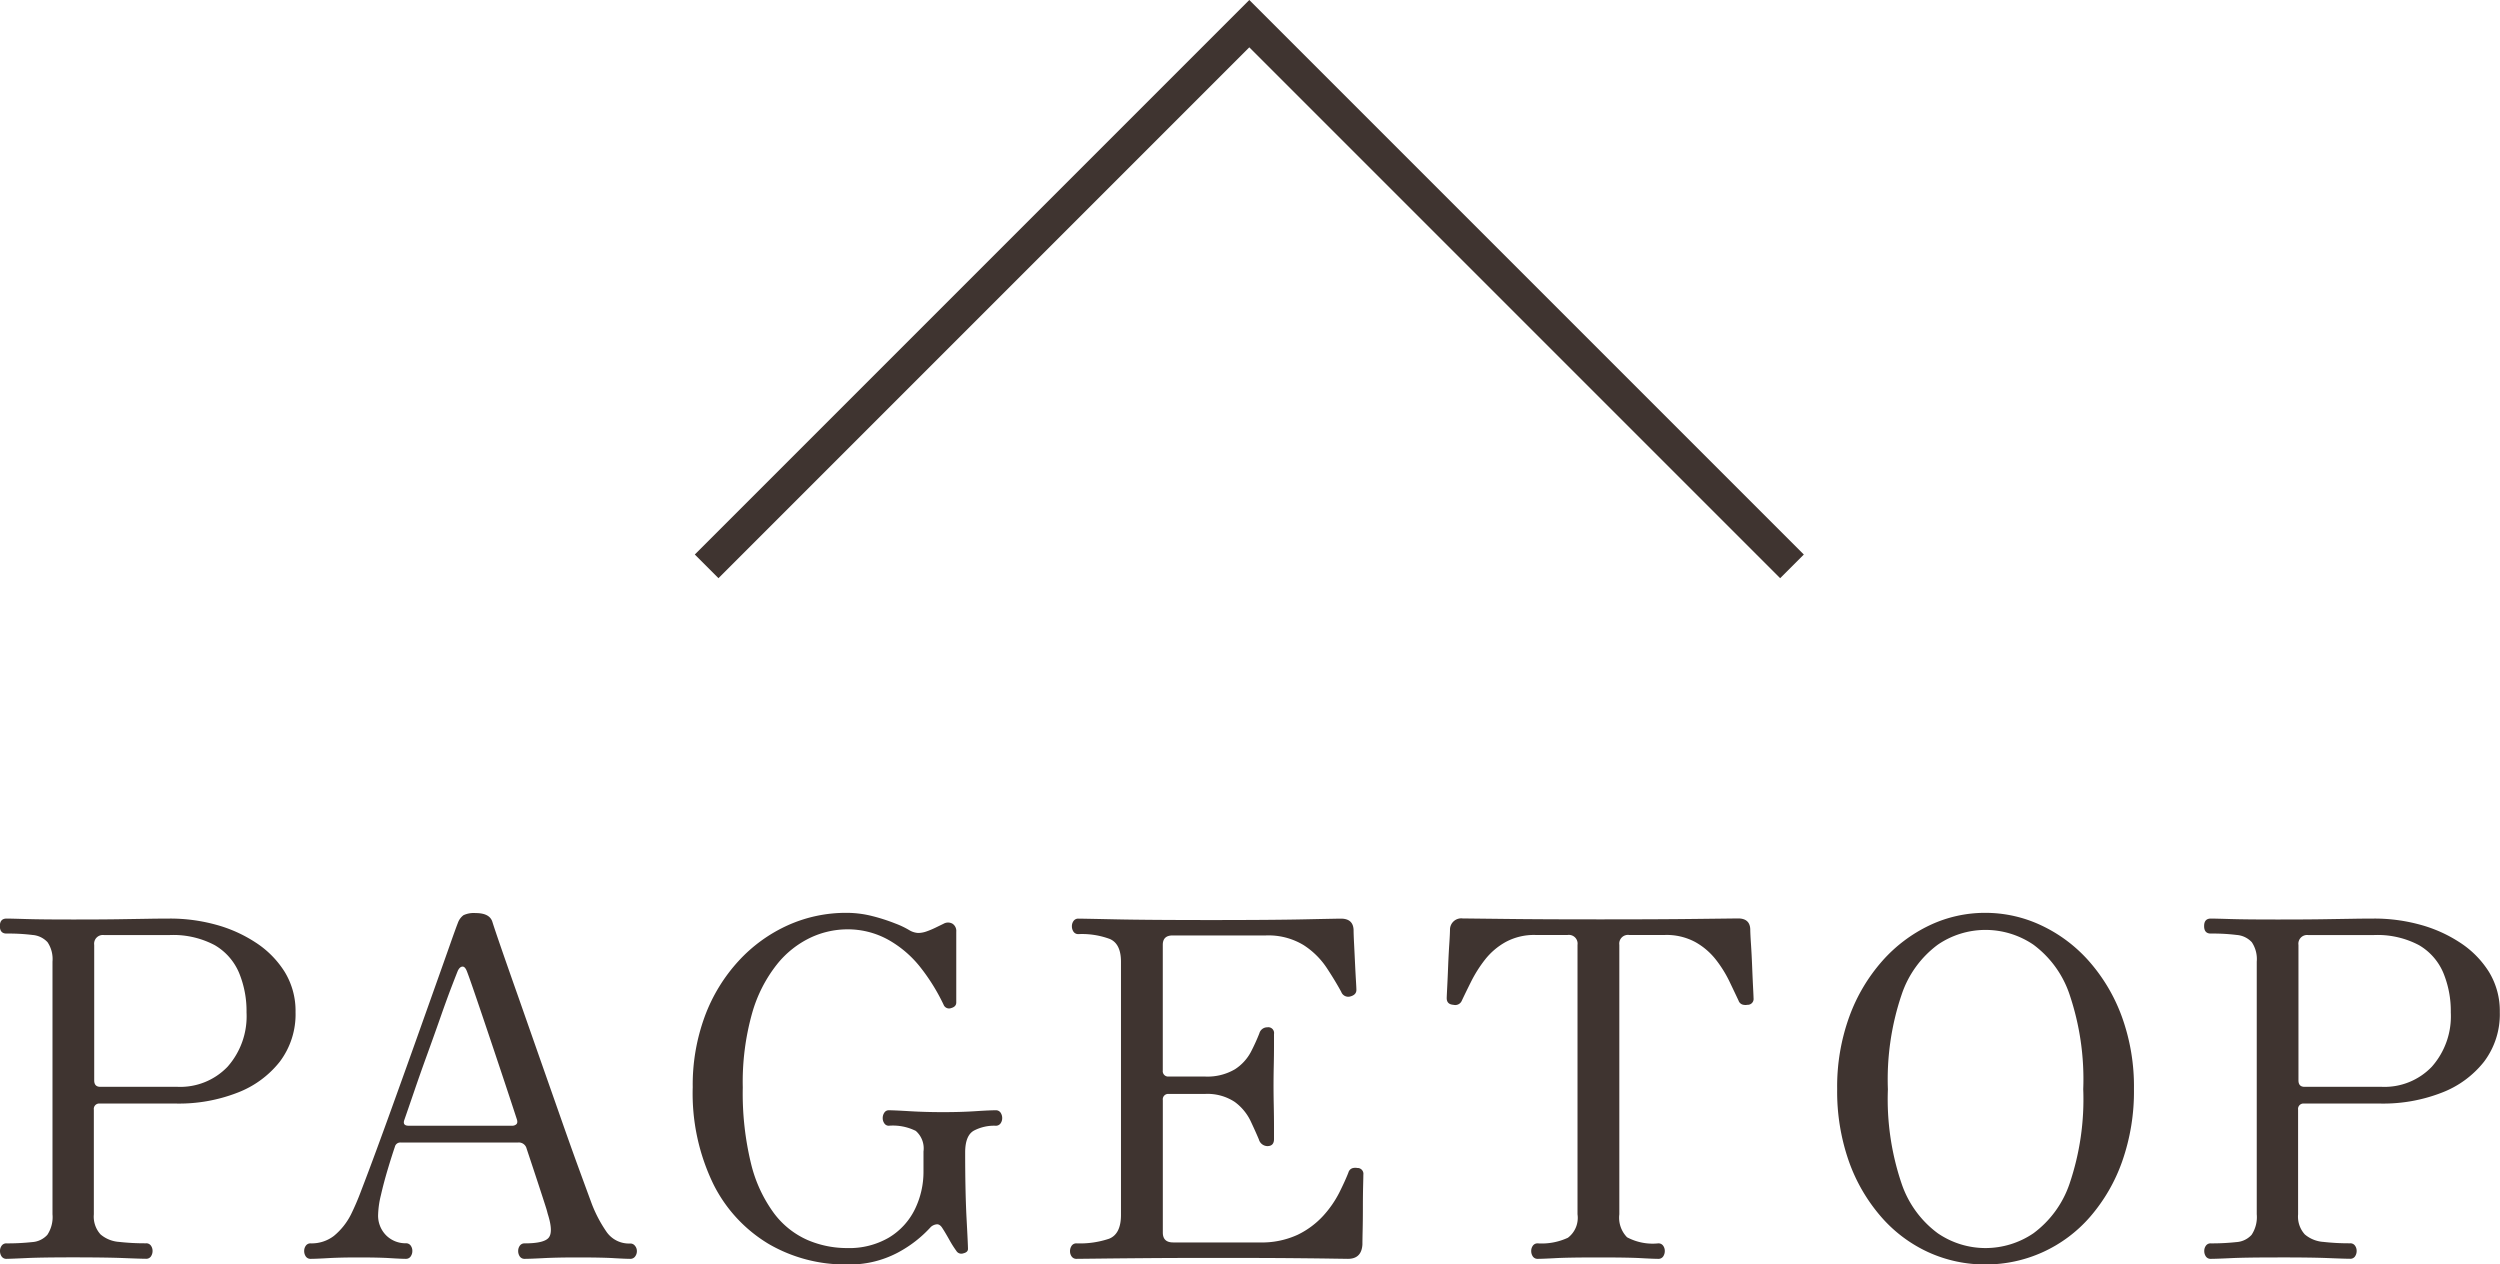
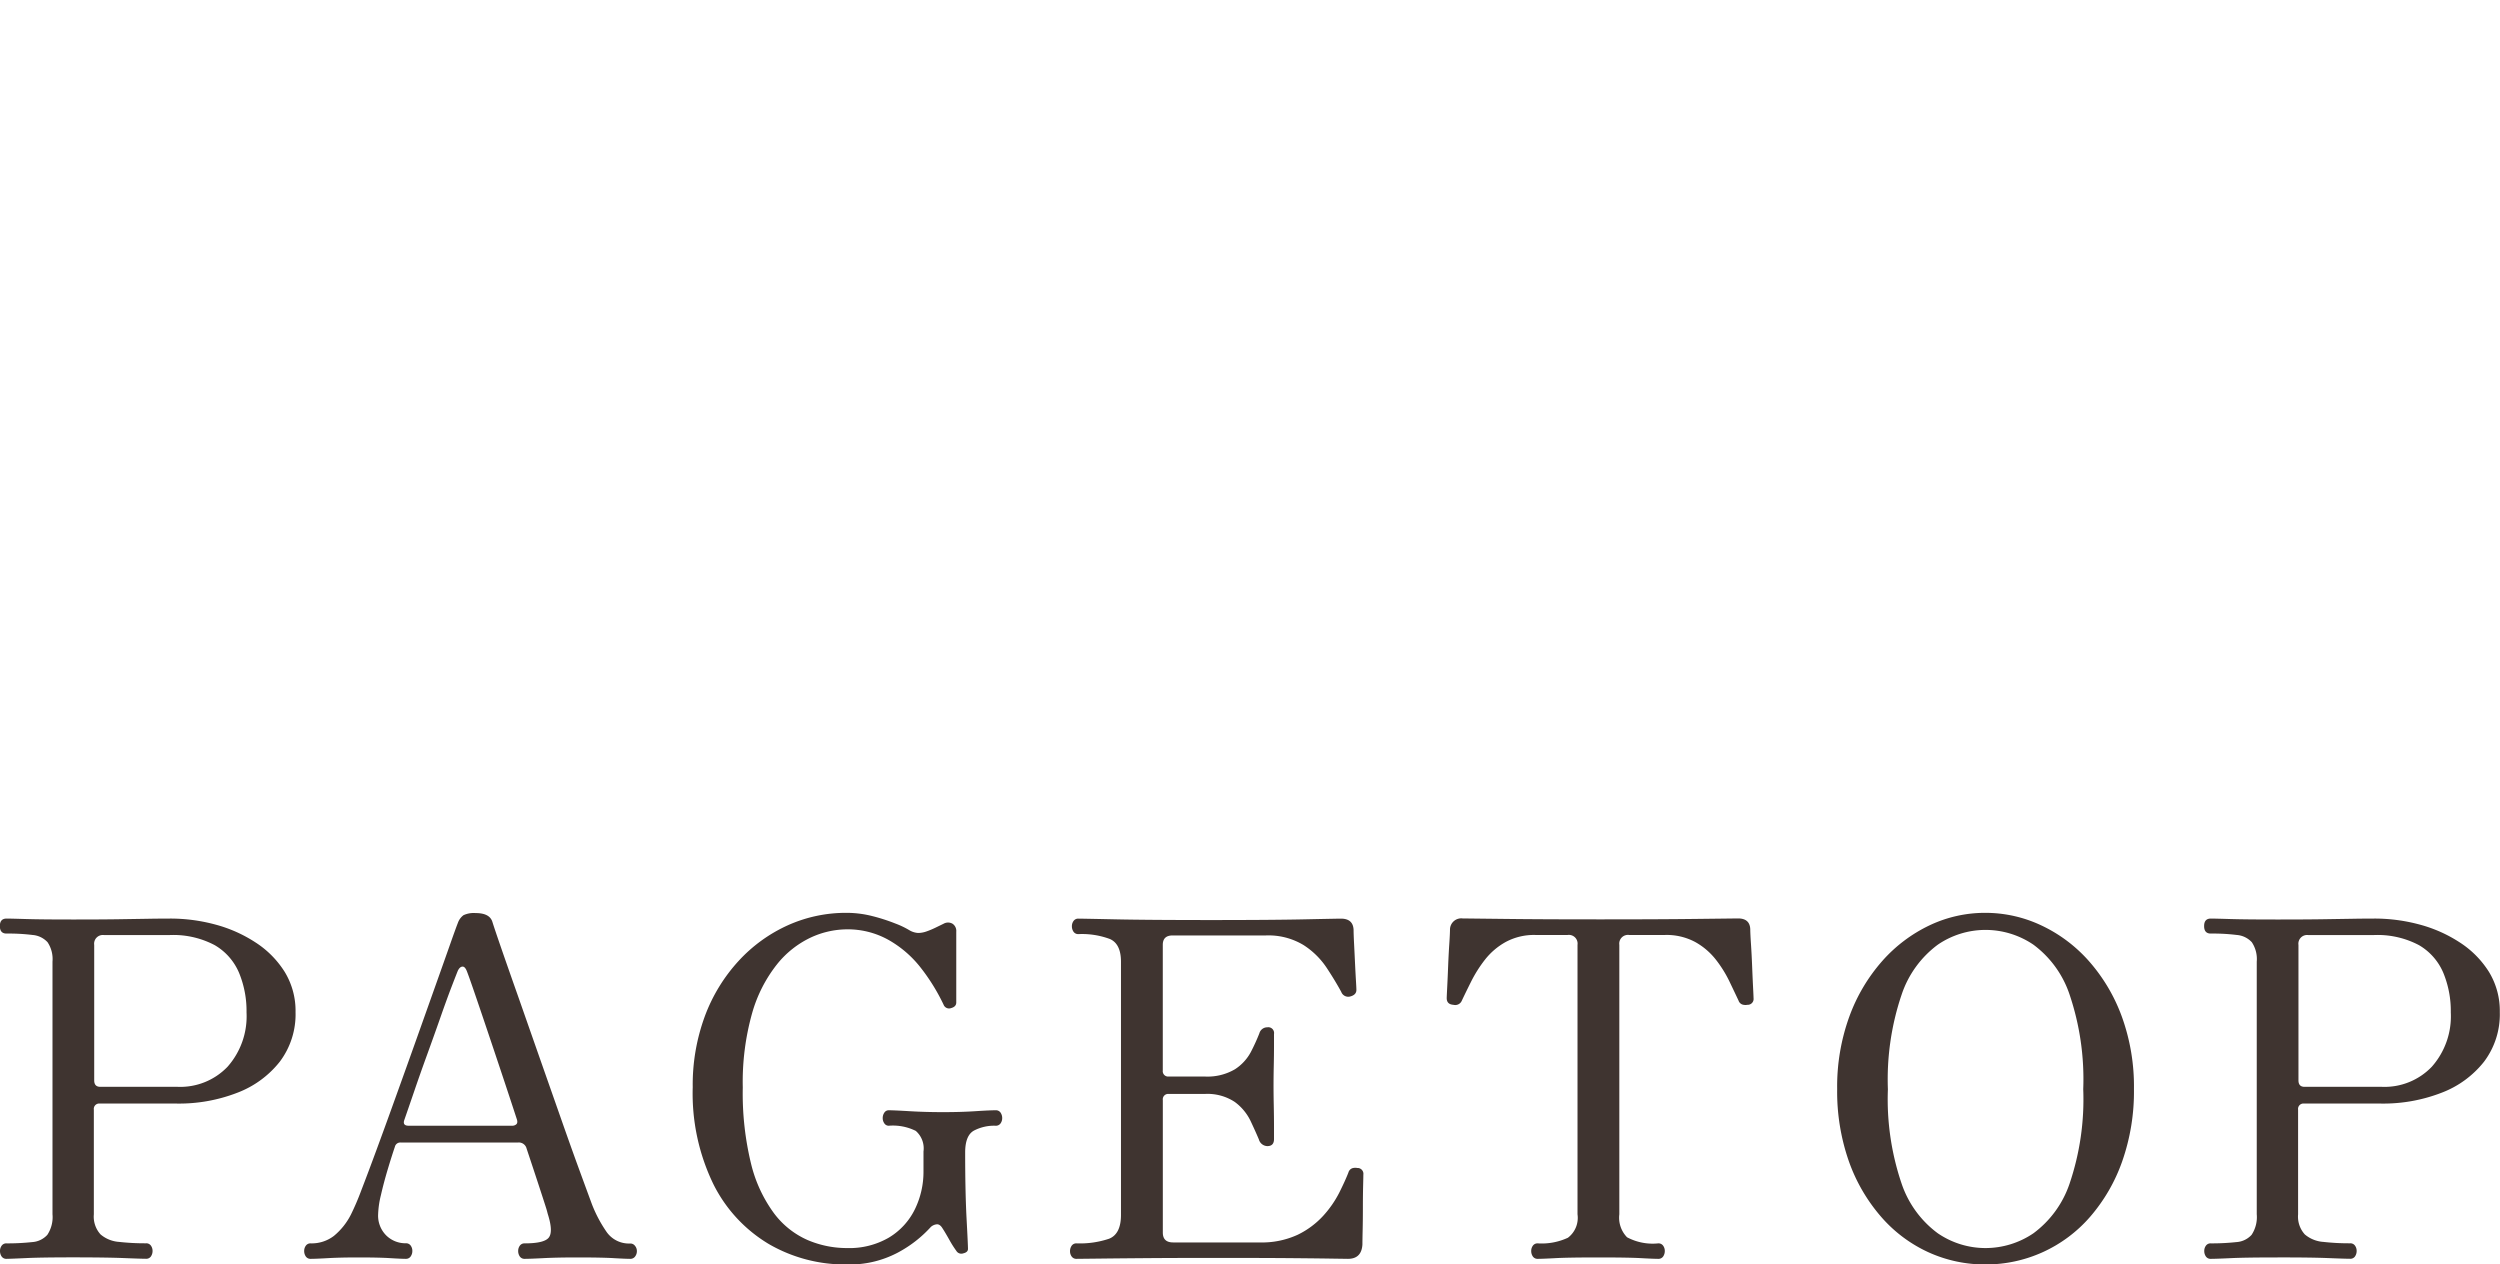
<svg xmlns="http://www.w3.org/2000/svg" width="74.676" height="37.77" viewBox="0 0 74.676 37.77">
  <g id="pagetop" transform="translate(-93.473 -690.398)">
-     <path id="パス_35189" data-name="パス 35189" d="M32.067,16.564,16.21.707.354,16.564l-.707-.707L16.21-.707,32.774,15.857Z" transform="translate(114.58 691.105)" fill="#3f3430" />
    <path id="パス_35263" data-name="パス 35263" d="M-37.331,0a.168.168,0,0,1-.147-.07.286.286,0,0,1-.049-.168.263.263,0,0,1,.049-.154.168.168,0,0,1,.147-.07A6.82,6.82,0,0,0-36.568-.5a.67.67,0,0,0,.455-.217.96.96,0,0,0,.154-.616V-8.876a.906.906,0,0,0-.147-.581.682.682,0,0,0-.448-.217,5.826,5.826,0,0,0-.777-.042q-.2,0-.2-.224t.2-.224q.112,0,.581.014t1.407.014q.784,0,1.3-.007l.889-.014q.371-.007.707-.007a5.148,5.148,0,0,1,1.365.182,4.145,4.145,0,0,1,1.2.539,2.849,2.849,0,0,1,.861.875,2.233,2.233,0,0,1,.322,1.2,2.349,2.349,0,0,1-.469,1.477,2.946,2.946,0,0,1-1.274.931,4.806,4.806,0,0,1-1.8.322h-2.3a.161.161,0,0,0-.182.182V-1.33a.791.791,0,0,0,.2.6.954.954,0,0,0,.553.224,6.944,6.944,0,0,0,.805.042.168.168,0,0,1,.147.07.263.263,0,0,1,.049.154.286.286,0,0,1-.049.168.168.168,0,0,1-.147.07q-.14,0-.665-.021t-1.519-.021q-.938,0-1.386.021T-37.331,0Zm2.8-5.138h2.31a1.953,1.953,0,0,0,1.491-.6,2.272,2.272,0,0,0,.567-1.624,2.987,2.987,0,0,0-.224-1.183,1.737,1.737,0,0,0-.728-.826,2.639,2.639,0,0,0-1.358-.3h-1.946a.26.26,0,0,0-.294.294v4.046Q-34.713-5.138-34.531-5.138ZM-28.245,0a.168.168,0,0,1-.147-.07.285.285,0,0,1-.049-.168.263.263,0,0,1,.049-.154.168.168,0,0,1,.147-.07,1.092,1.092,0,0,0,.693-.224,1.986,1.986,0,0,0,.511-.644,7.587,7.587,0,0,0,.3-.7q.2-.518.476-1.267t.581-1.6q.308-.854.609-1.7l.56-1.575q.259-.728.434-1.225t.231-.637a.487.487,0,0,1,.168-.231.731.731,0,0,1,.364-.063q.42,0,.5.266.056.182.259.77t.5,1.428l.623,1.778.644,1.834q.315.9.567,1.589t.378,1.029a3.964,3.964,0,0,0,.441.833.815.815,0,0,0,.707.343.172.172,0,0,1,.14.07.241.241,0,0,1,.056.154.261.261,0,0,1-.056.168A.172.172,0,0,1-18.7,0q-.14,0-.5-.021t-1.085-.021q-.6,0-1.008.021t-.56.021a.168.168,0,0,1-.147-.07.285.285,0,0,1-.049-.168.263.263,0,0,1,.049-.154.168.168,0,0,1,.147-.07q.574,0,.714-.168t-.014-.672q-.014-.042-.028-.1t-.07-.231q-.056-.175-.182-.56t-.364-1.1a.239.239,0,0,0-.252-.182h-3.514a.165.165,0,0,0-.168.126q-.1.294-.217.686t-.2.756a2.719,2.719,0,0,0-.084.574.833.833,0,0,0,.245.637.818.818,0,0,0,.581.231.168.168,0,0,1,.147.07.263.263,0,0,1,.049.154.285.285,0,0,1-.049.168A.168.168,0,0,1-25.4,0q-.14,0-.476-.021t-.952-.021q-.532,0-.9.021T-28.245,0Zm2.926-3.976h3.094a.177.177,0,0,0,.119-.042q.049-.042.021-.14-.21-.644-.448-1.358t-.455-1.358q-.217-.644-.378-1.113t-.217-.609q-.056-.14-.133-.133t-.133.119q-.042.1-.189.483t-.336.924q-.189.539-.4,1.12t-.385,1.092q-.175.511-.287.833Q-25.515-3.976-25.319-3.976ZM-12.229.168A4.537,4.537,0,0,1-14.56-.441a4.325,4.325,0,0,1-1.659-1.792,6.2,6.2,0,0,1-.616-2.891,5.918,5.918,0,0,1,.364-2.128A5.02,5.02,0,0,1-15.463-8.9a4.525,4.525,0,0,1,1.47-1.064,4.223,4.223,0,0,1,1.75-.371,3.111,3.111,0,0,1,.784.1,5.435,5.435,0,0,1,.672.217,2.538,2.538,0,0,1,.42.2.578.578,0,0,0,.266.084.754.754,0,0,0,.238-.042A2.516,2.516,0,0,0-9.6-9.884l.259-.126a.269.269,0,0,1,.266,0,.258.258,0,0,1,.112.238v2.114q0,.126-.154.168a.174.174,0,0,1-.224-.1,5.864,5.864,0,0,0-.7-1.127A3.246,3.246,0,0,0-11-9.534a2.492,2.492,0,0,0-1.246-.308,2.59,2.59,0,0,0-1.064.245,2.845,2.845,0,0,0-1.008.8,4.179,4.179,0,0,0-.742,1.456,7.579,7.579,0,0,0-.28,2.219,8.876,8.876,0,0,0,.252,2.3A4.141,4.141,0,0,0-14.4-1.351,2.52,2.52,0,0,0-13.4-.56a2.976,2.976,0,0,0,1.176.238,2.345,2.345,0,0,0,1.253-.315,2.022,2.022,0,0,0,.77-.84,2.543,2.543,0,0,0,.259-1.141v-.588a.693.693,0,0,0-.231-.616,1.531,1.531,0,0,0-.805-.154.154.154,0,0,1-.133-.07.263.263,0,0,1-.049-.154.286.286,0,0,1,.049-.168.154.154,0,0,1,.133-.07q.154,0,.623.028t1,.028q.532,0,.959-.028t.609-.028a.168.168,0,0,1,.147.07.286.286,0,0,1,.049.168.263.263,0,0,1-.049.154.168.168,0,0,1-.147.07,1.3,1.3,0,0,0-.651.147q-.259.147-.259.651,0,1.19.042,1.981t.042.9q0,.1-.14.133a.174.174,0,0,1-.21-.077,3.039,3.039,0,0,1-.2-.315Q-9.3-.8-9.373-.91q-.084-.14-.189-.119a.307.307,0,0,0-.161.077,3.634,3.634,0,0,1-.994.77A3.069,3.069,0,0,1-12.229.168ZM-5.369,0a.168.168,0,0,1-.147-.07.263.263,0,0,1-.049-.154.286.286,0,0,1,.049-.168.168.168,0,0,1,.147-.07A2.736,2.736,0,0,0-4.4-.6q.357-.14.357-.714v-7.56q0-.532-.329-.679A2.4,2.4,0,0,0-5.313-9.7a.168.168,0,0,1-.147-.07.285.285,0,0,1-.049-.168.263.263,0,0,1,.049-.154.168.168,0,0,1,.147-.07q.112,0,1.106.021t2.87.021q1.792,0,2.779-.021t1.085-.021q.364,0,.378.336,0,.126.014.4t.028.574q.014.3.028.532t.014.287q0,.154-.2.2a.222.222,0,0,1-.252-.14q-.182-.336-.441-.728a2.357,2.357,0,0,0-.686-.672A2.026,2.026,0,0,0,.287-9.66H-2.5q-.294,0-.294.28v3.752a.161.161,0,0,0,.182.182h1.064a1.619,1.619,0,0,0,.91-.217,1.391,1.391,0,0,0,.476-.518,6.012,6.012,0,0,0,.252-.553.245.245,0,0,1,.238-.182.173.173,0,0,1,.2.2q0,.1,0,.364t-.007.581q-.007.315-.007.6t.007.6q.007.336.007.609t0,.385q0,.21-.2.21a.271.271,0,0,1-.252-.2q-.1-.238-.252-.56a1.525,1.525,0,0,0-.469-.56,1.476,1.476,0,0,0-.9-.238H-2.611a.161.161,0,0,0-.182.182V-.784q0,.294.308.294H.091A2.554,2.554,0,0,0,1.239-.721,2.525,2.525,0,0,0,2-1.288a3.136,3.136,0,0,0,.476-.686q.175-.35.273-.6a.192.192,0,0,1,.119-.133.317.317,0,0,1,.147-.007.175.175,0,0,1,.182.2q0,.056-.007.336t-.007.644q0,.364-.007.672t-.007.434Q3.143,0,2.737,0l-.49-.007Q1.841-.014,1.008-.021T-1.211-.028q-1.162,0-2.065.007t-1.449.014ZM8.407,0A.168.168,0,0,1,8.26-.07a.286.286,0,0,1-.049-.168A.263.263,0,0,1,8.26-.392a.168.168,0,0,1,.147-.07,1.854,1.854,0,0,0,.9-.168.746.746,0,0,0,.287-.7V-9.38A.26.26,0,0,0,9.3-9.674H8.337a1.777,1.777,0,0,0-.889.21,2.046,2.046,0,0,0-.616.525,3.905,3.905,0,0,0-.413.651q-.168.336-.28.574a.213.213,0,0,1-.252.126q-.2-.014-.2-.2,0-.042.014-.315t.028-.63q.014-.357.035-.672t.021-.441a.337.337,0,0,1,.378-.322l1.225.014q1.113.014,2.891.014t2.9-.014l1.211-.014q.35,0,.364.322,0,.126.021.441t.035.672q.014.357.028.63t.014.315a.175.175,0,0,1-.182.2.317.317,0,0,1-.147-.007.187.187,0,0,1-.119-.119q-.112-.238-.273-.574a3.582,3.582,0,0,0-.406-.651,2.046,2.046,0,0,0-.616-.525,1.807,1.807,0,0,0-.9-.21H11.137a.26.26,0,0,0-.294.294v8.05a.836.836,0,0,0,.231.686,1.628,1.628,0,0,0,.931.182.168.168,0,0,1,.147.07.263.263,0,0,1,.049.154.286.286,0,0,1-.049.168.168.168,0,0,1-.147.07q-.14,0-.518-.021t-1.26-.021q-.9,0-1.288.021T8.407,0Zm13.37.168A4.067,4.067,0,0,1,20.069-.2a4.158,4.158,0,0,1-1.407-1.057A5.129,5.129,0,0,1,17.7-2.912a6.294,6.294,0,0,1-.35-2.156,6.117,6.117,0,0,1,.364-2.17A5.186,5.186,0,0,1,18.7-8.9a4.413,4.413,0,0,1,1.414-1.064,3.861,3.861,0,0,1,1.659-.371,3.907,3.907,0,0,1,1.666.371A4.389,4.389,0,0,1,24.864-8.9a5.186,5.186,0,0,1,.987,1.659,6.117,6.117,0,0,1,.364,2.17,6.294,6.294,0,0,1-.35,2.156,5.129,5.129,0,0,1-.959,1.659A4.139,4.139,0,0,1,23.492-.2,4.114,4.114,0,0,1,21.777.168Zm0-.49a2.547,2.547,0,0,0,1.435-.441A3.062,3.062,0,0,0,24.29-2.24,7.838,7.838,0,0,0,24.7-5.068,7.9,7.9,0,0,0,24.29-7.9a3.061,3.061,0,0,0-1.078-1.484,2.547,2.547,0,0,0-1.435-.441,2.525,2.525,0,0,0-1.421.441A3.061,3.061,0,0,0,19.278-7.9a7.9,7.9,0,0,0-.413,2.835,7.838,7.838,0,0,0,.413,2.828A3.061,3.061,0,0,0,20.356-.763,2.525,2.525,0,0,0,21.777-.322ZM28.511,0a.168.168,0,0,1-.147-.07.285.285,0,0,1-.049-.168.263.263,0,0,1,.049-.154.168.168,0,0,1,.147-.07A6.82,6.82,0,0,0,29.274-.5a.67.67,0,0,0,.455-.217.96.96,0,0,0,.154-.616V-8.876a.906.906,0,0,0-.147-.581.682.682,0,0,0-.448-.217,5.826,5.826,0,0,0-.777-.042q-.2,0-.2-.224t.2-.224q.112,0,.581.014t1.407.014q.784,0,1.3-.007l.889-.014q.371-.007.707-.007a5.148,5.148,0,0,1,1.365.182,4.145,4.145,0,0,1,1.2.539,2.849,2.849,0,0,1,.861.875,2.233,2.233,0,0,1,.322,1.2,2.349,2.349,0,0,1-.469,1.477,2.946,2.946,0,0,1-1.274.931,4.806,4.806,0,0,1-1.8.322h-2.3a.161.161,0,0,0-.182.182V-1.33a.791.791,0,0,0,.2.6.954.954,0,0,0,.553.224,6.944,6.944,0,0,0,.8.042.168.168,0,0,1,.147.07.263.263,0,0,1,.049.154.286.286,0,0,1-.049.168.168.168,0,0,1-.147.07q-.14,0-.665-.021T30.5-.042q-.938,0-1.386.021T28.511,0Zm2.8-5.138h2.31a1.953,1.953,0,0,0,1.491-.6,2.272,2.272,0,0,0,.567-1.624,2.987,2.987,0,0,0-.224-1.183,1.737,1.737,0,0,0-.728-.826,2.639,2.639,0,0,0-1.358-.3H31.423a.26.26,0,0,0-.294.294v4.046Q31.129-5.138,31.311-5.138Z" transform="translate(131 728)" fill="#3f3430" />
  </g>
</svg>